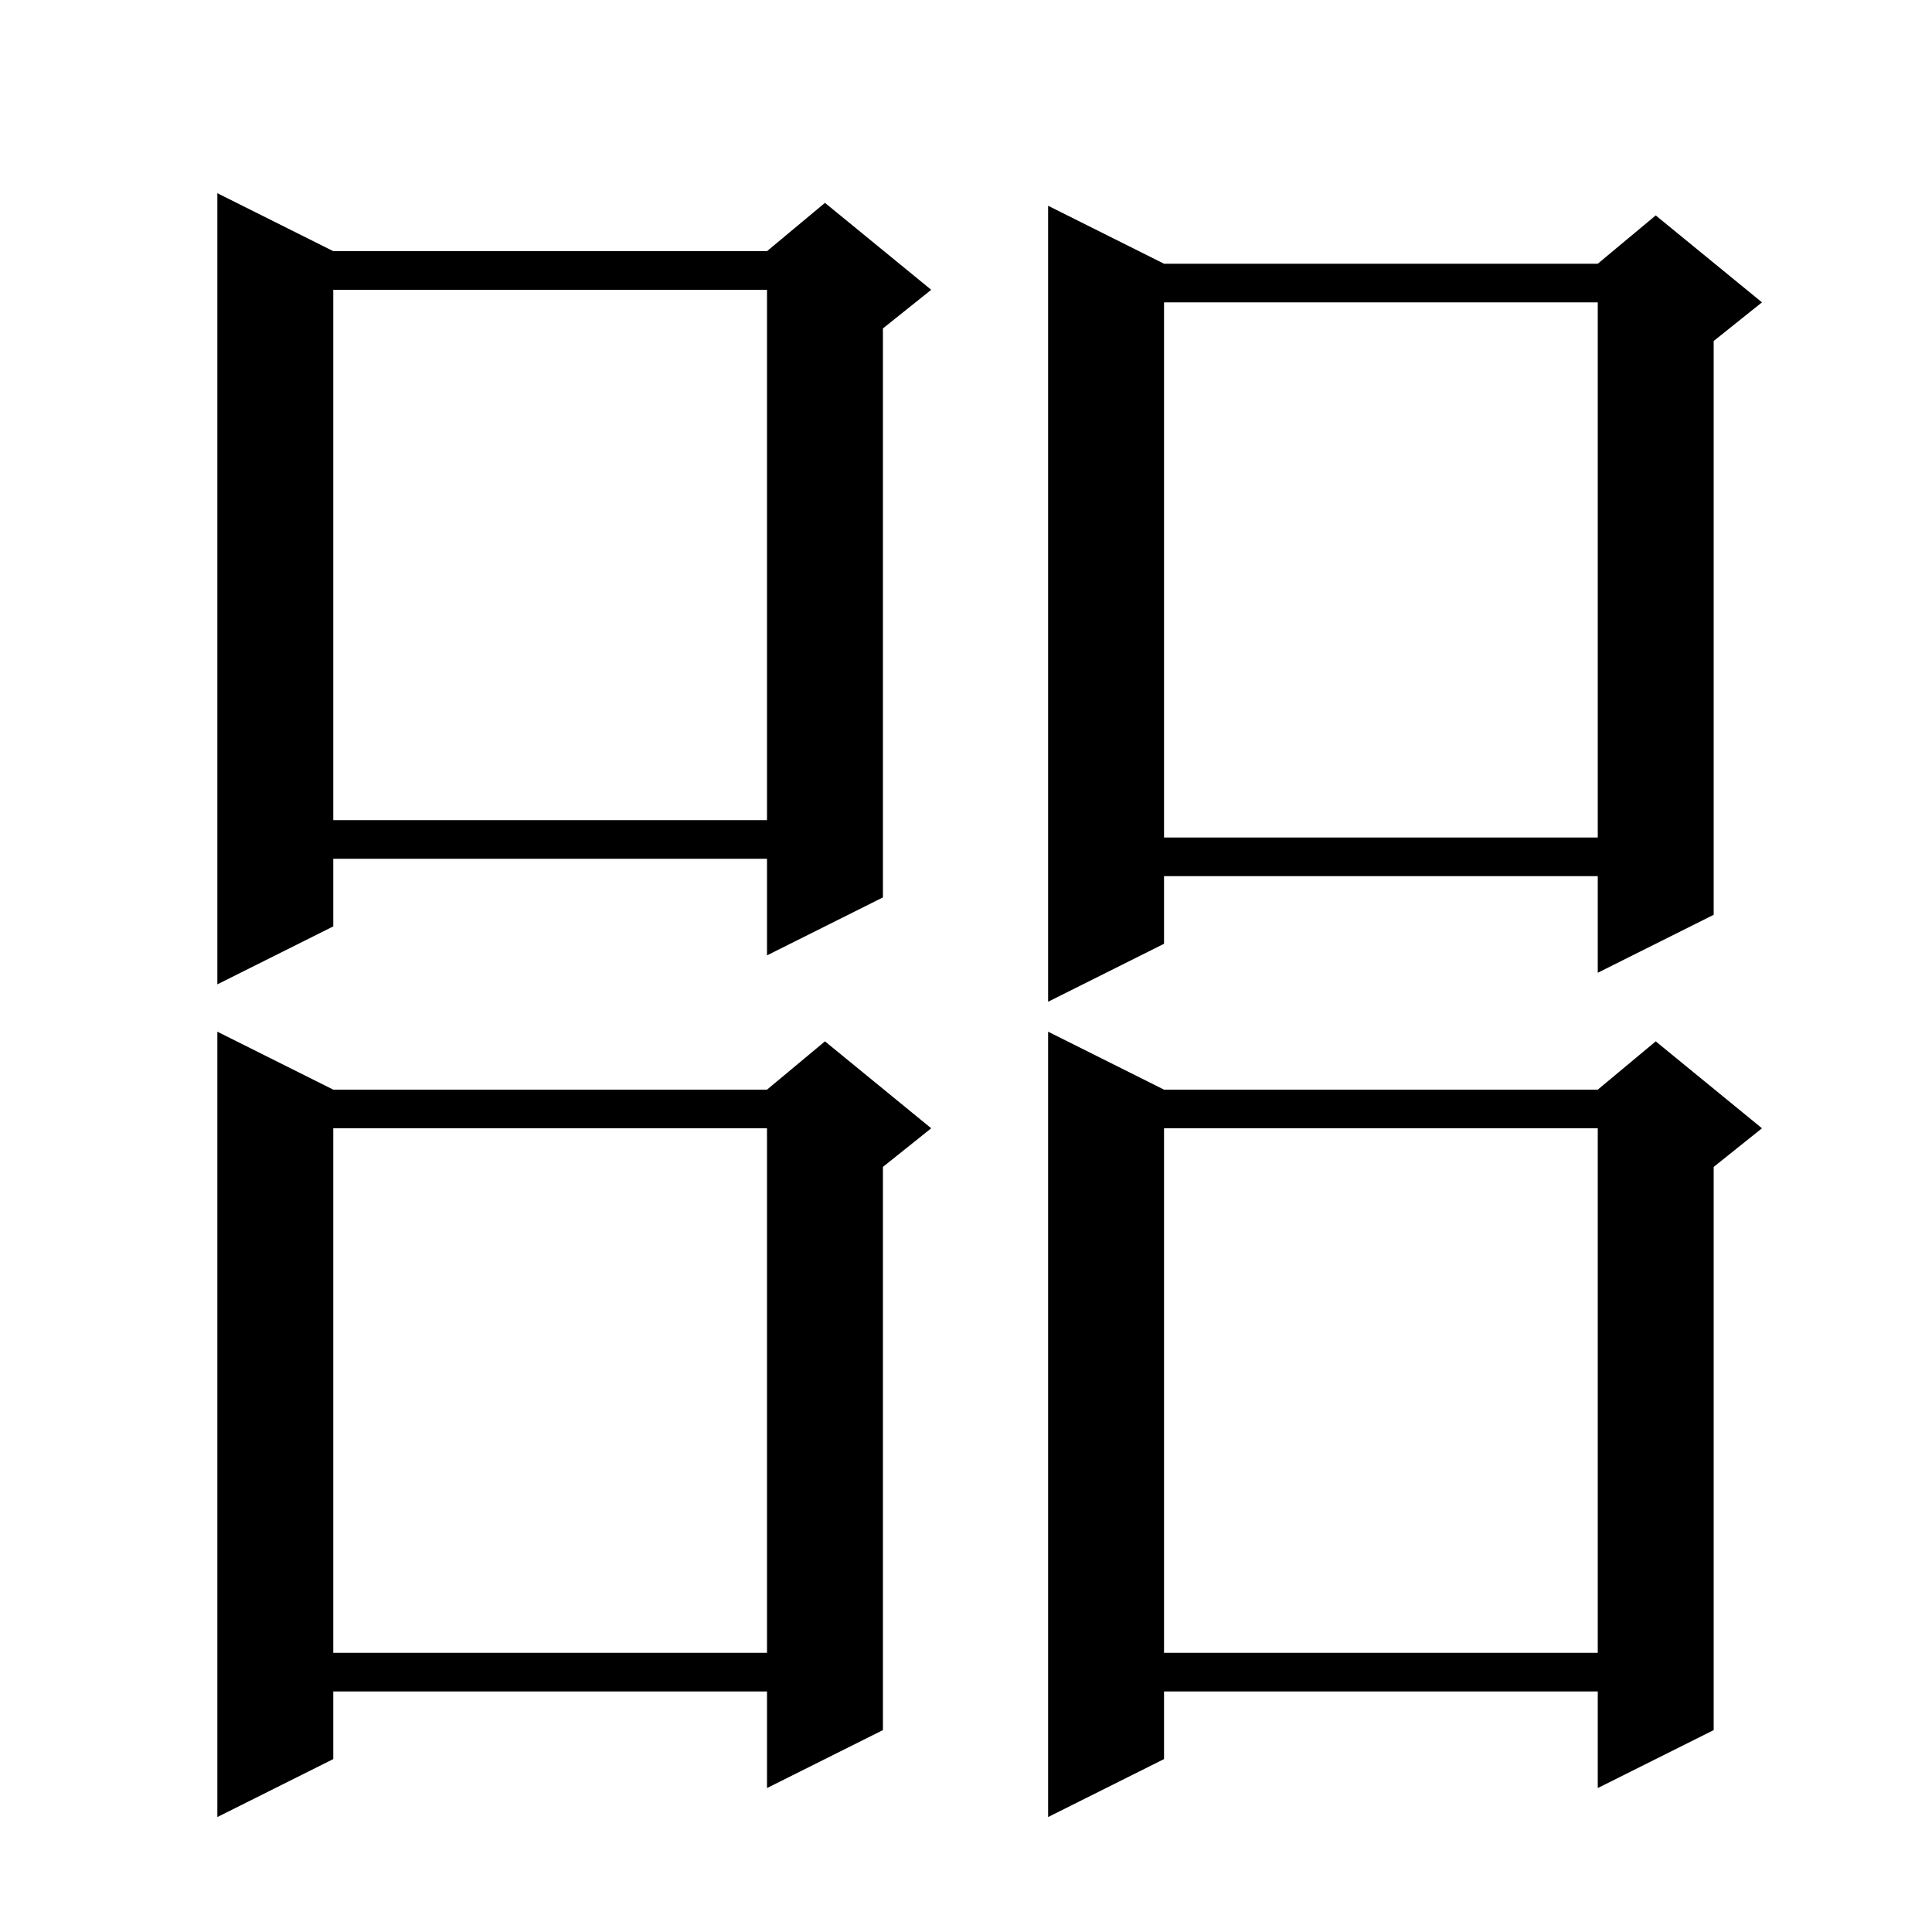
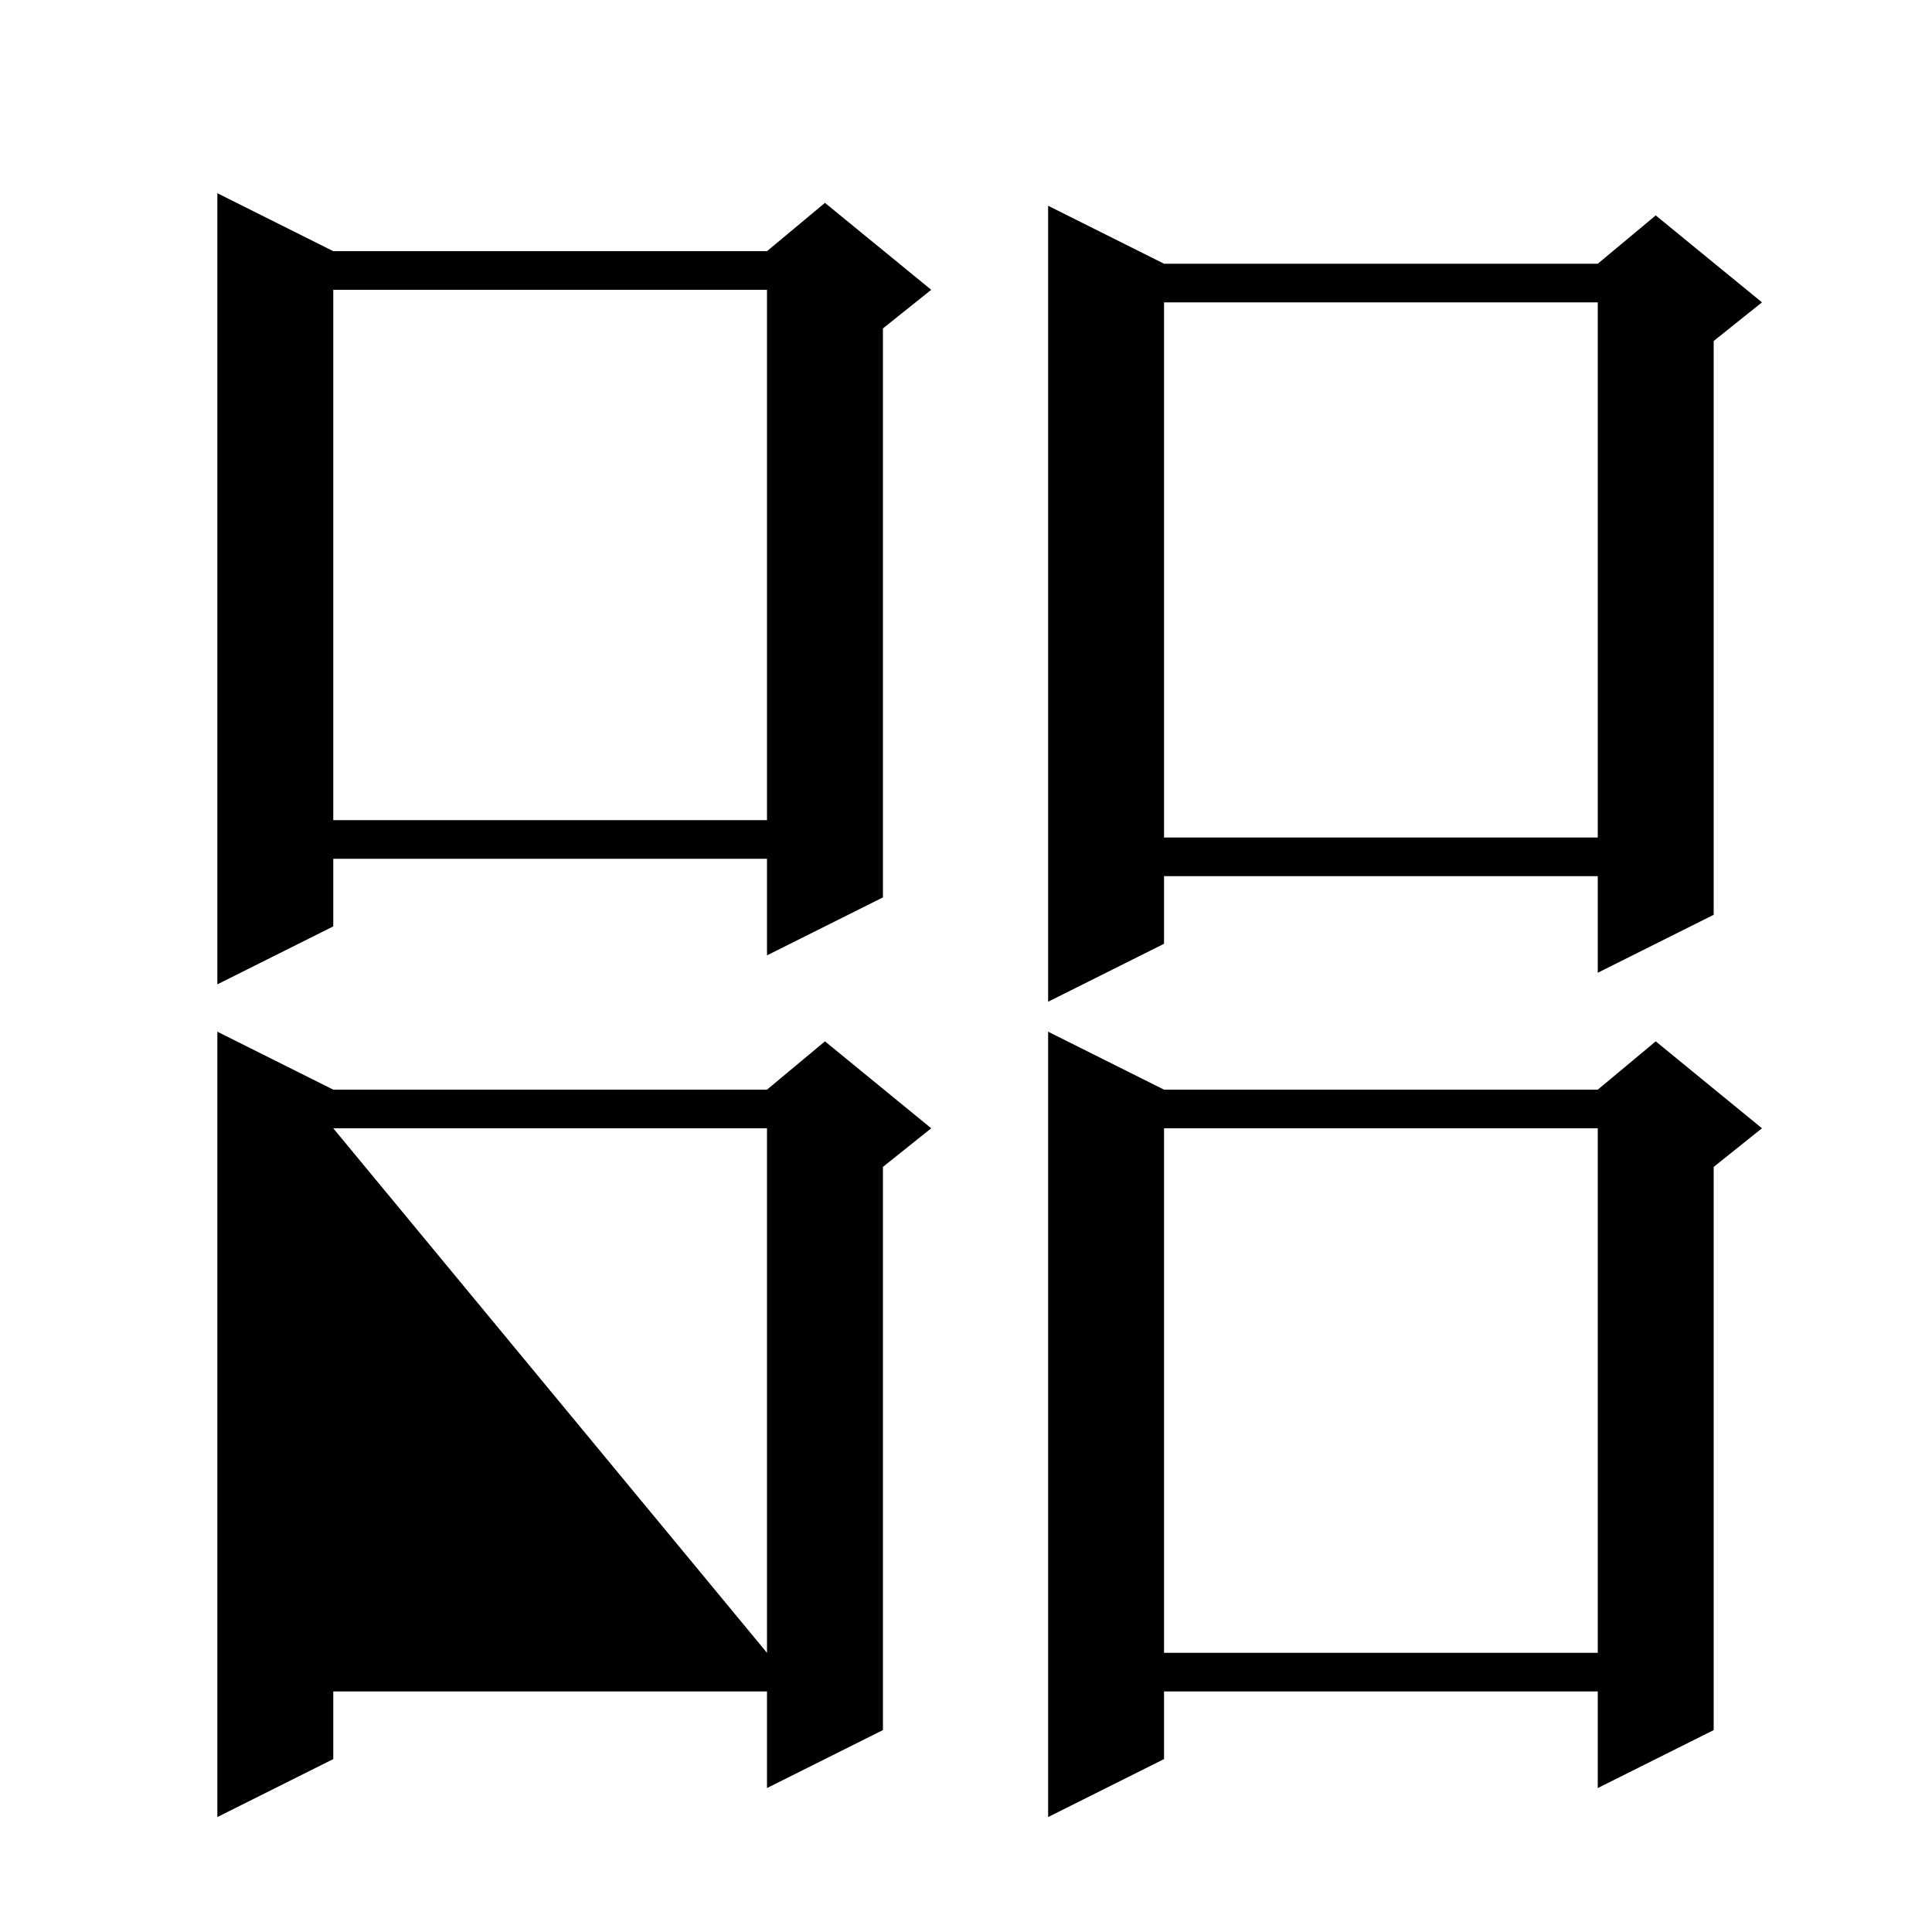
<svg xmlns="http://www.w3.org/2000/svg" version="1.1" baseProfile="full" viewBox="0 0 200 200" width="200" height="200">
  <g fill="black">
-     <path d="M 120.5 112.8 L 165.4 112.8 L 171.4 107.8 L 182.4 116.8 L 177.4 120.8 L 177.4 179.1 L 165.4 185.1 L 165.4 175.1 L 120.5 175.1 L 120.5 182.1 L 108.5 188.1 L 108.5 106.8 Z M 34.5 112.8 L 79.4 112.8 L 85.4 107.8 L 96.4 116.8 L 91.4 120.8 L 91.4 179.1 L 79.4 185.1 L 79.4 175.1 L 34.5 175.1 L 34.5 182.1 L 22.5 188.1 L 22.5 106.8 Z M 120.5 116.8 L 120.5 171.1 L 165.4 171.1 L 165.4 116.8 Z M 34.5 116.8 L 34.5 171.1 L 79.4 171.1 L 79.4 116.8 Z M 120.5 27.3 L 165.4 27.3 L 171.4 22.3 L 182.4 31.3 L 177.4 35.3 L 177.4 94.7 L 165.4 100.7 L 165.4 90.7 L 120.5 90.7 L 120.5 97.7 L 108.5 103.7 L 108.5 21.3 Z M 34.5 26.0 L 79.4 26.0 L 85.4 21.0 L 96.4 30.0 L 91.4 34.0 L 91.4 92.9 L 79.4 98.9 L 79.4 88.9 L 34.5 88.9 L 34.5 95.9 L 22.5 101.9 L 22.5 20.0 Z M 120.5 31.3 L 120.5 86.7 L 165.4 86.7 L 165.4 31.3 Z M 34.5 30.0 L 34.5 84.9 L 79.4 84.9 L 79.4 30.0 Z " />
+     <path d="M 120.5 112.8 L 165.4 112.8 L 171.4 107.8 L 182.4 116.8 L 177.4 120.8 L 177.4 179.1 L 165.4 185.1 L 165.4 175.1 L 120.5 175.1 L 120.5 182.1 L 108.5 188.1 L 108.5 106.8 Z M 34.5 112.8 L 79.4 112.8 L 85.4 107.8 L 96.4 116.8 L 91.4 120.8 L 91.4 179.1 L 79.4 185.1 L 79.4 175.1 L 34.5 175.1 L 34.5 182.1 L 22.5 188.1 L 22.5 106.8 Z M 120.5 116.8 L 120.5 171.1 L 165.4 171.1 L 165.4 116.8 Z M 34.5 116.8 L 79.4 171.1 L 79.4 116.8 Z M 120.5 27.3 L 165.4 27.3 L 171.4 22.3 L 182.4 31.3 L 177.4 35.3 L 177.4 94.7 L 165.4 100.7 L 165.4 90.7 L 120.5 90.7 L 120.5 97.7 L 108.5 103.7 L 108.5 21.3 Z M 34.5 26.0 L 79.4 26.0 L 85.4 21.0 L 96.4 30.0 L 91.4 34.0 L 91.4 92.9 L 79.4 98.9 L 79.4 88.9 L 34.5 88.9 L 34.5 95.9 L 22.5 101.9 L 22.5 20.0 Z M 120.5 31.3 L 120.5 86.7 L 165.4 86.7 L 165.4 31.3 Z M 34.5 30.0 L 34.5 84.9 L 79.4 84.9 L 79.4 30.0 Z " />
  </g>
</svg>